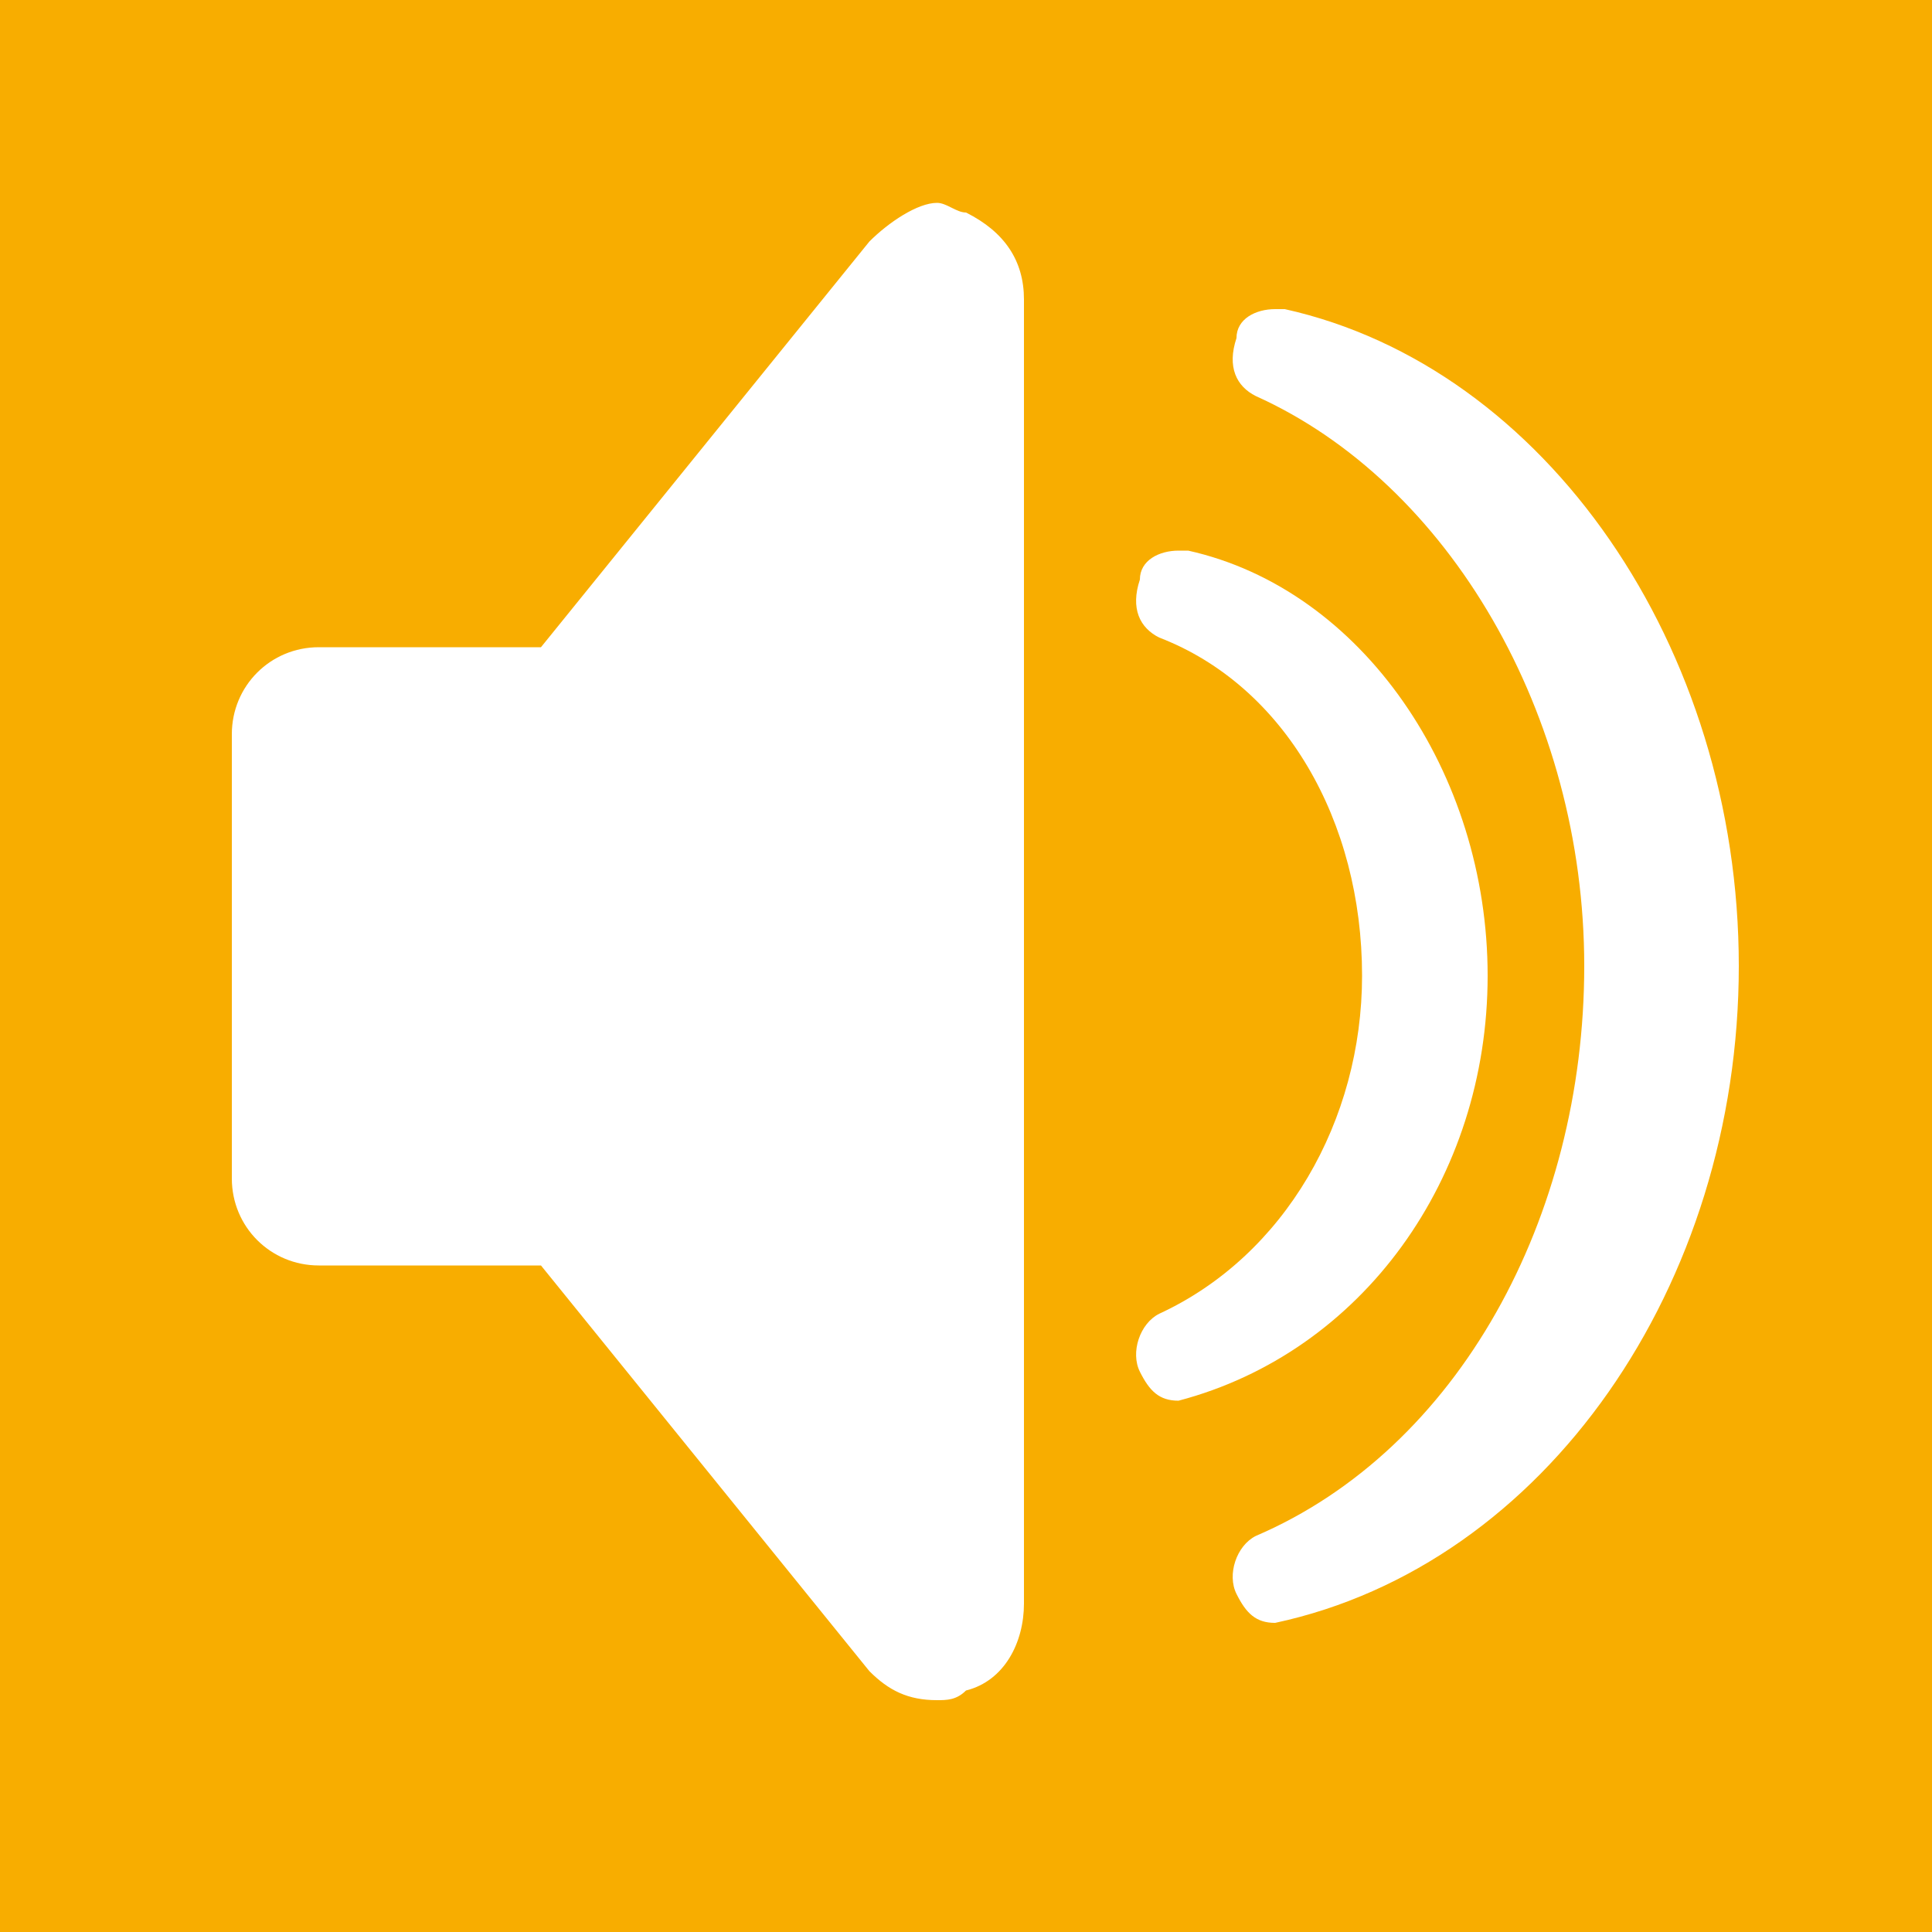
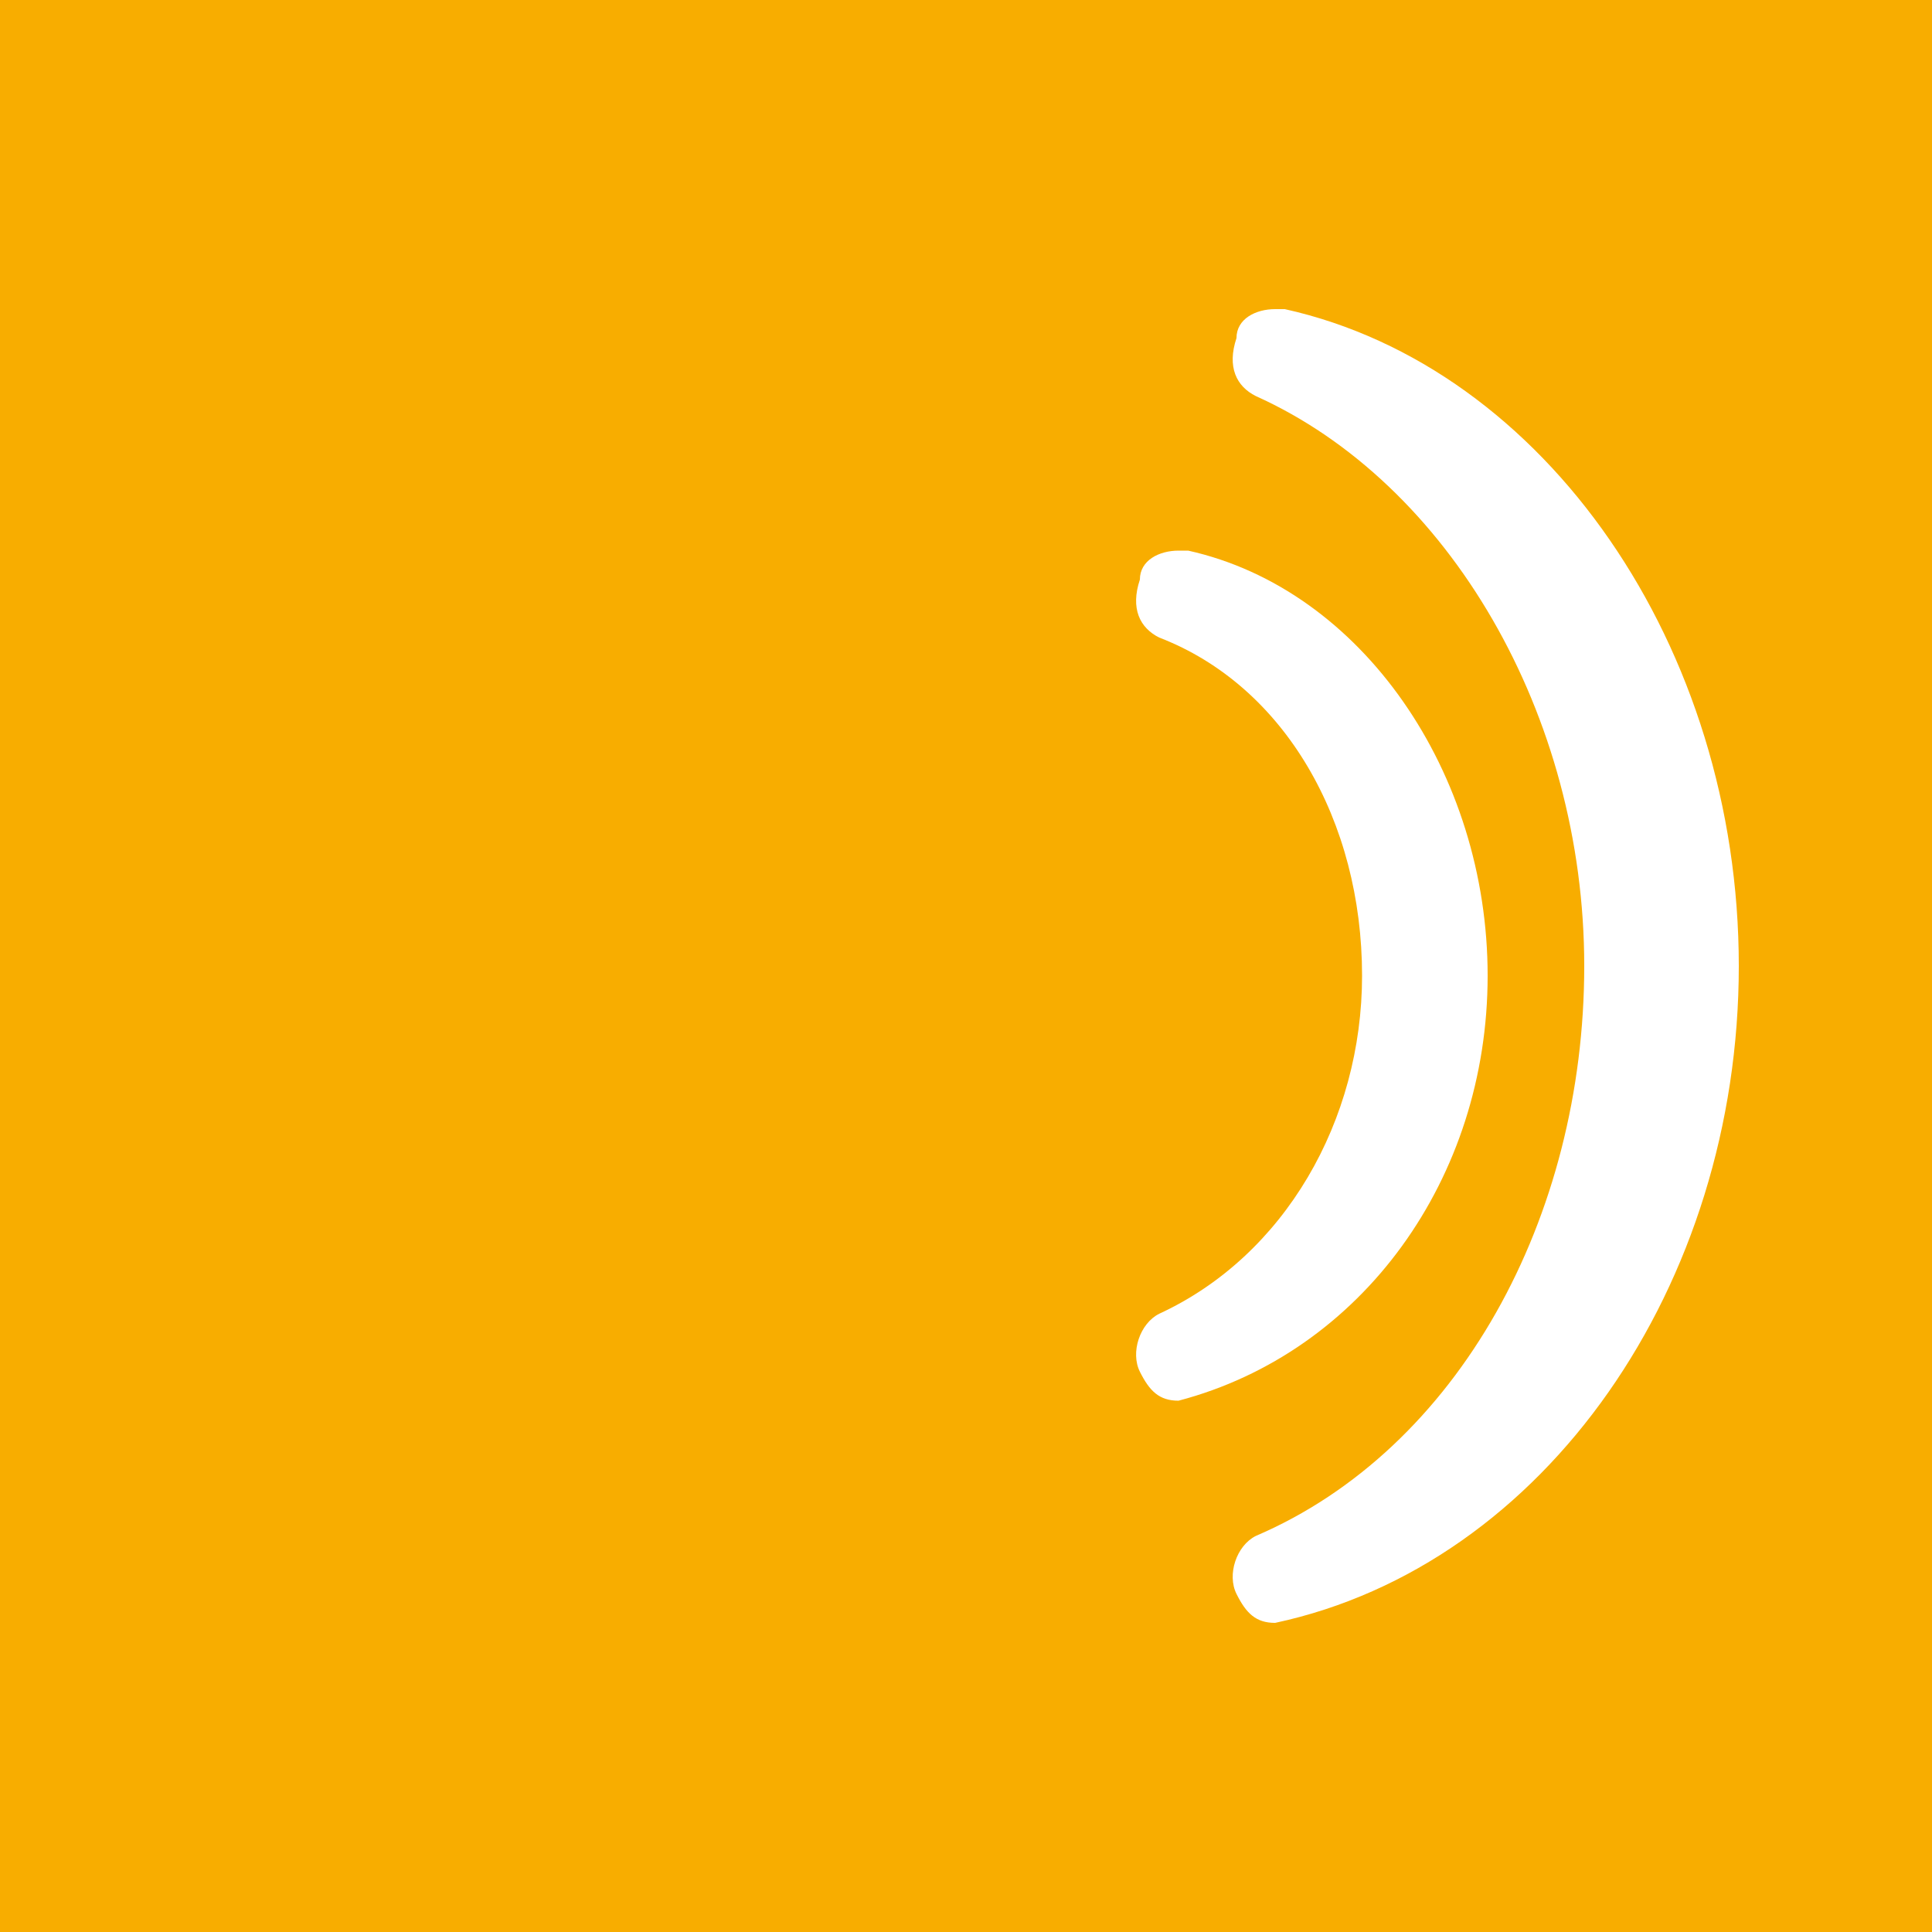
<svg xmlns="http://www.w3.org/2000/svg" version="1.1" id="Ebene_1" x="0px" y="0px" viewBox="0 0 20 20" style="enable-background:new 0 0 20 20;" xml:space="preserve">
  <style type="text/css">
	.st0{fill:#F8AD00;}
	.st1{fill:#FFFFFF;}
</style>
  <rect x="0" y="0" class="st0" width="20" height="20" />
  <g>
    <g>
      <g>
-         <path class="st1" d="M9.7,2.1C9.5,2.1,9.2,2.3,9,2.5L5.6,6.7H3.3c-0.5,0-0.9,0.4-0.9,0.9v4.6c0,0.5,0.4,0.9,0.9,0.9h2.3L9,17.3     c0.2,0.2,0.4,0.3,0.7,0.3c0.1,0,0.2,0,0.3-0.1c0.4-0.1,0.6-0.5,0.6-0.9V3.1c0-0.4-0.2-0.7-0.6-0.9C9.9,2.2,9.8,2.1,9.7,2.1z" />
-       </g>
+         </g>
      <path class="st1" d="M13.2,16.8c-0.2,0-0.3-0.1-0.4-0.3c-0.1-0.2,0-0.5,0.2-0.6c2.1-0.9,3.4-3.3,3.4-5.9c0-2.6-1.4-5-3.4-5.9    c-0.2-0.1-0.3-0.3-0.2-0.6c0-0.2,0.2-0.3,0.4-0.3c0,0,0.1,0,0.1,0C16,3.8,18,6.7,18,10C18,13.3,16,16.2,13.2,16.8    C13.2,16.8,13.2,16.8,13.2,16.8z" />
      <path class="st1" d="M12.2,14.5c-0.2,0-0.3-0.1-0.4-0.3c-0.1-0.2,0-0.5,0.2-0.6c1.3-0.6,2.1-2,2.1-3.5c0-1.6-0.8-3-2.1-3.5    c-0.2-0.1-0.3-0.3-0.2-0.6c0-0.2,0.2-0.3,0.4-0.3c0,0,0.1,0,0.1,0c1.8,0.4,3.1,2.3,3.1,4.4C15.4,12.2,14.1,14,12.2,14.5    C12.3,14.5,12.2,14.5,12.2,14.5z" />
    </g>
  </g>
</svg>